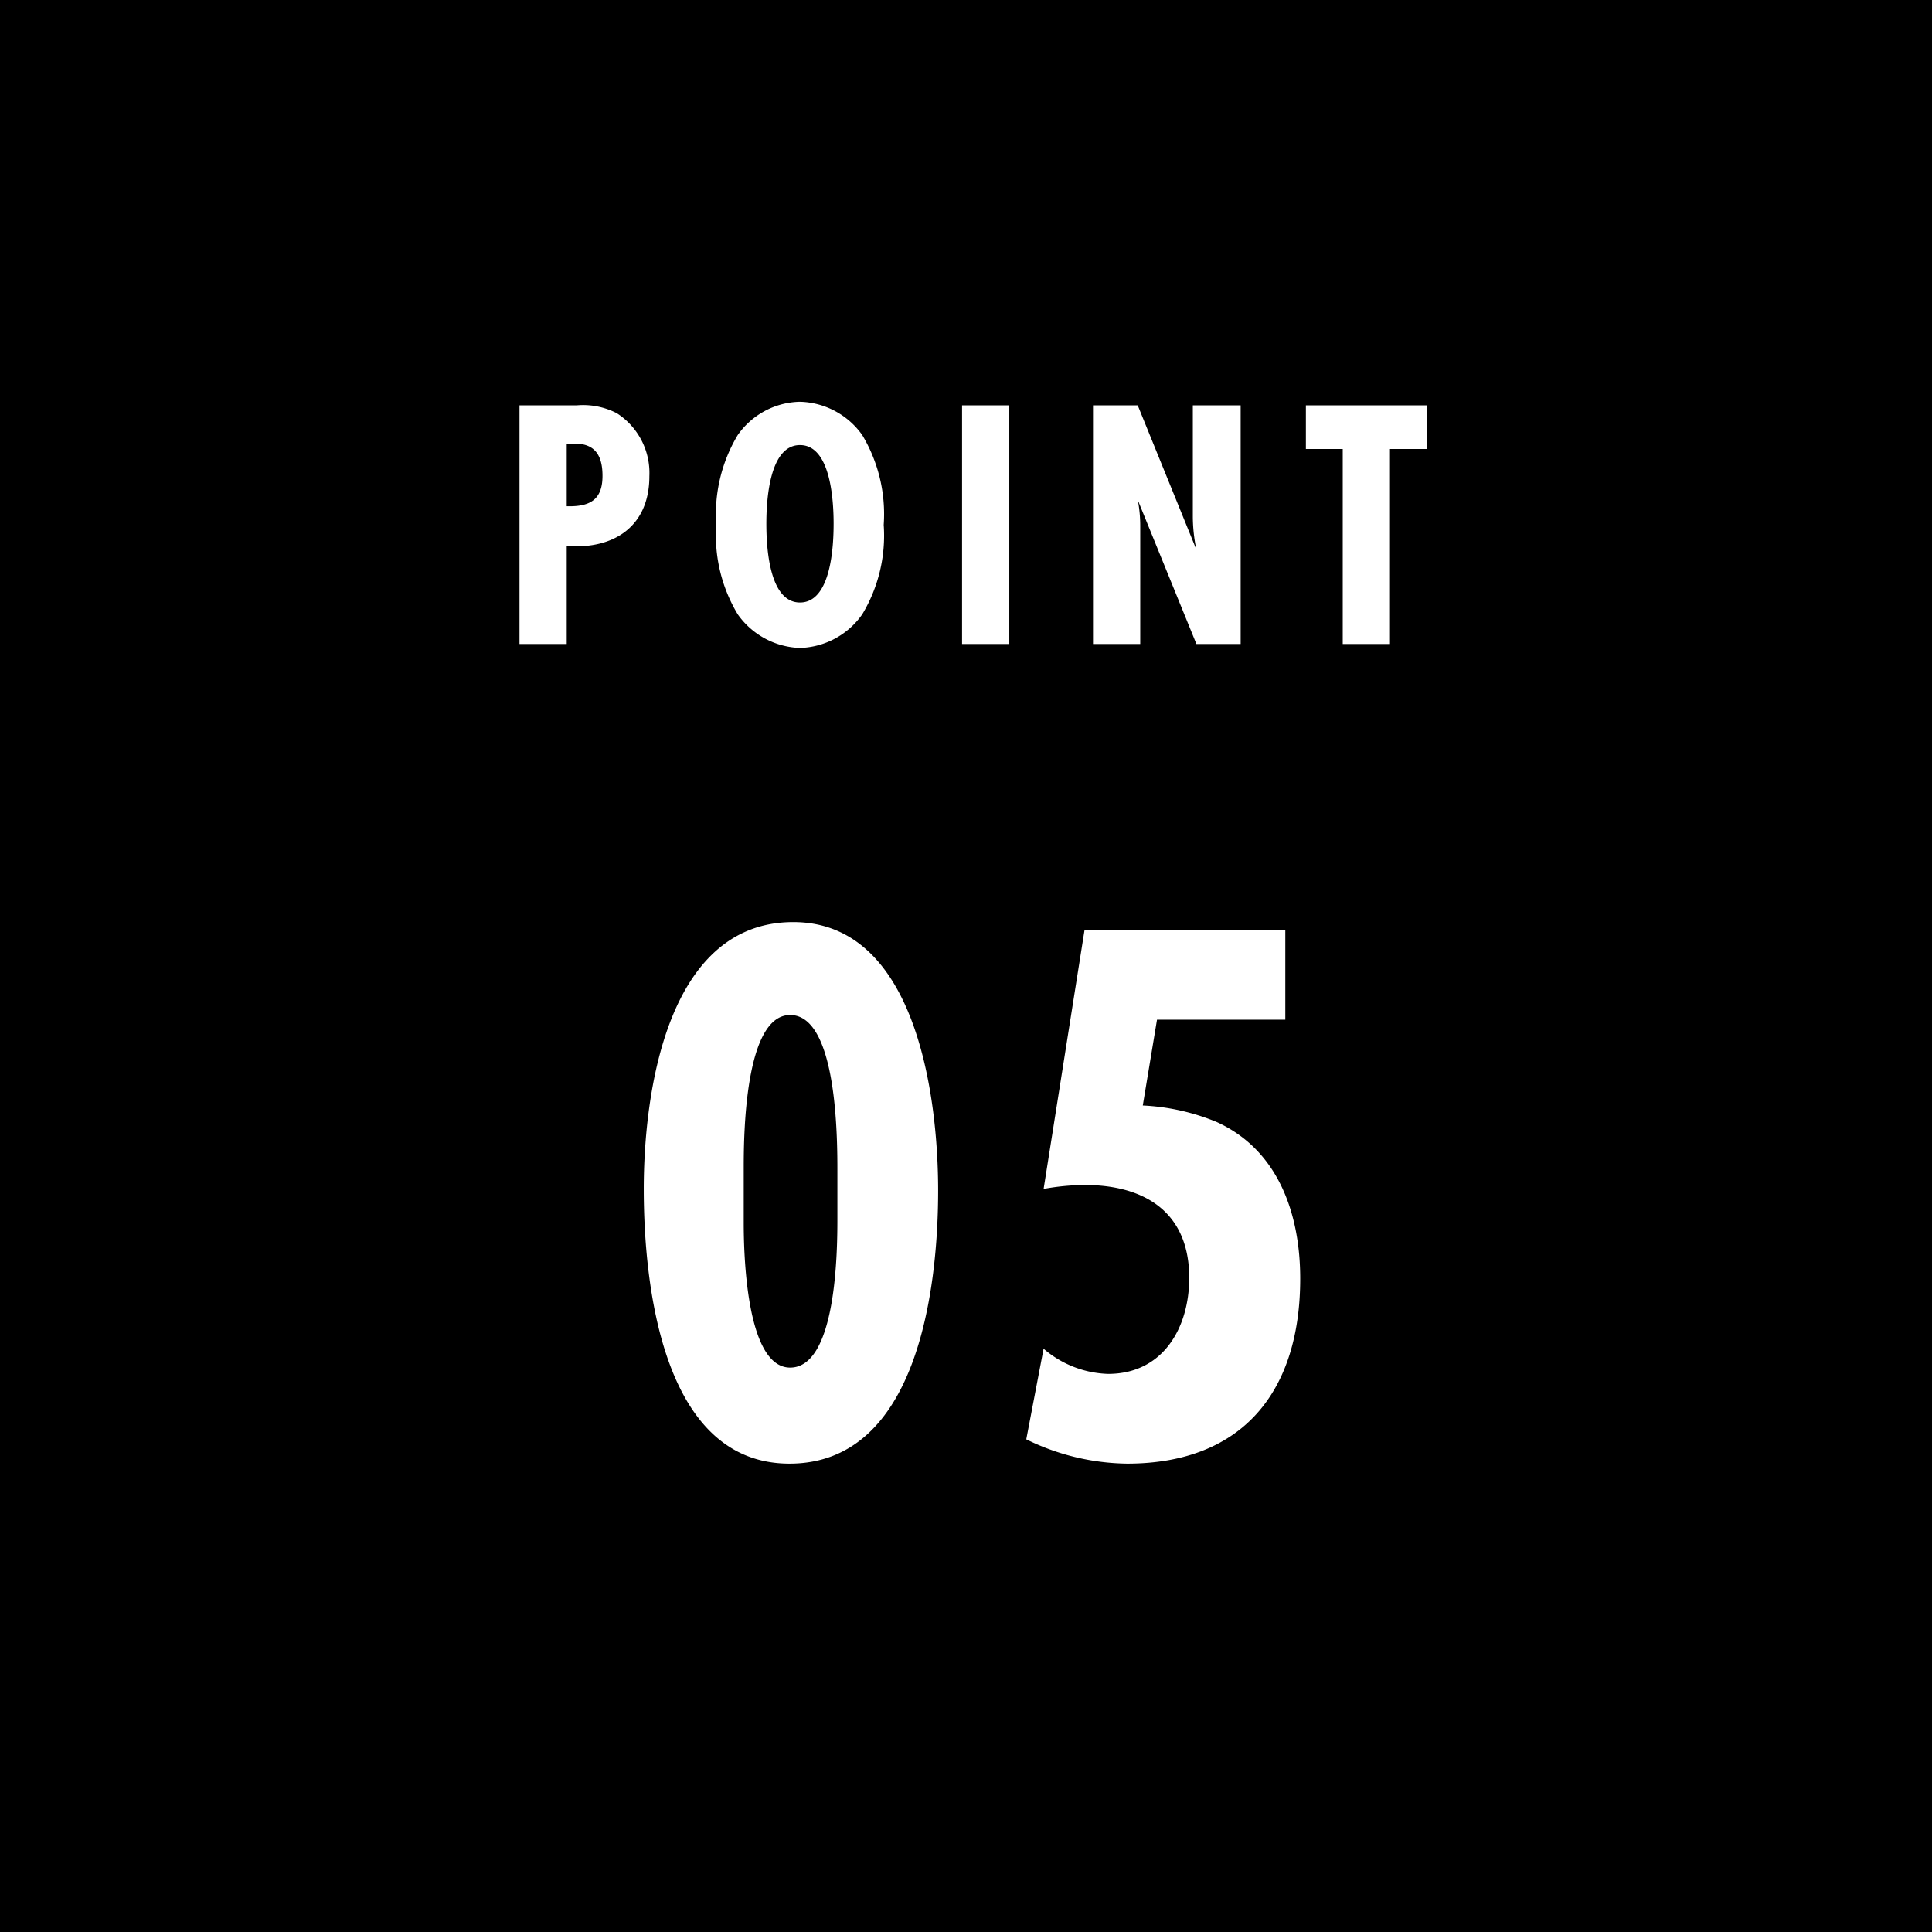
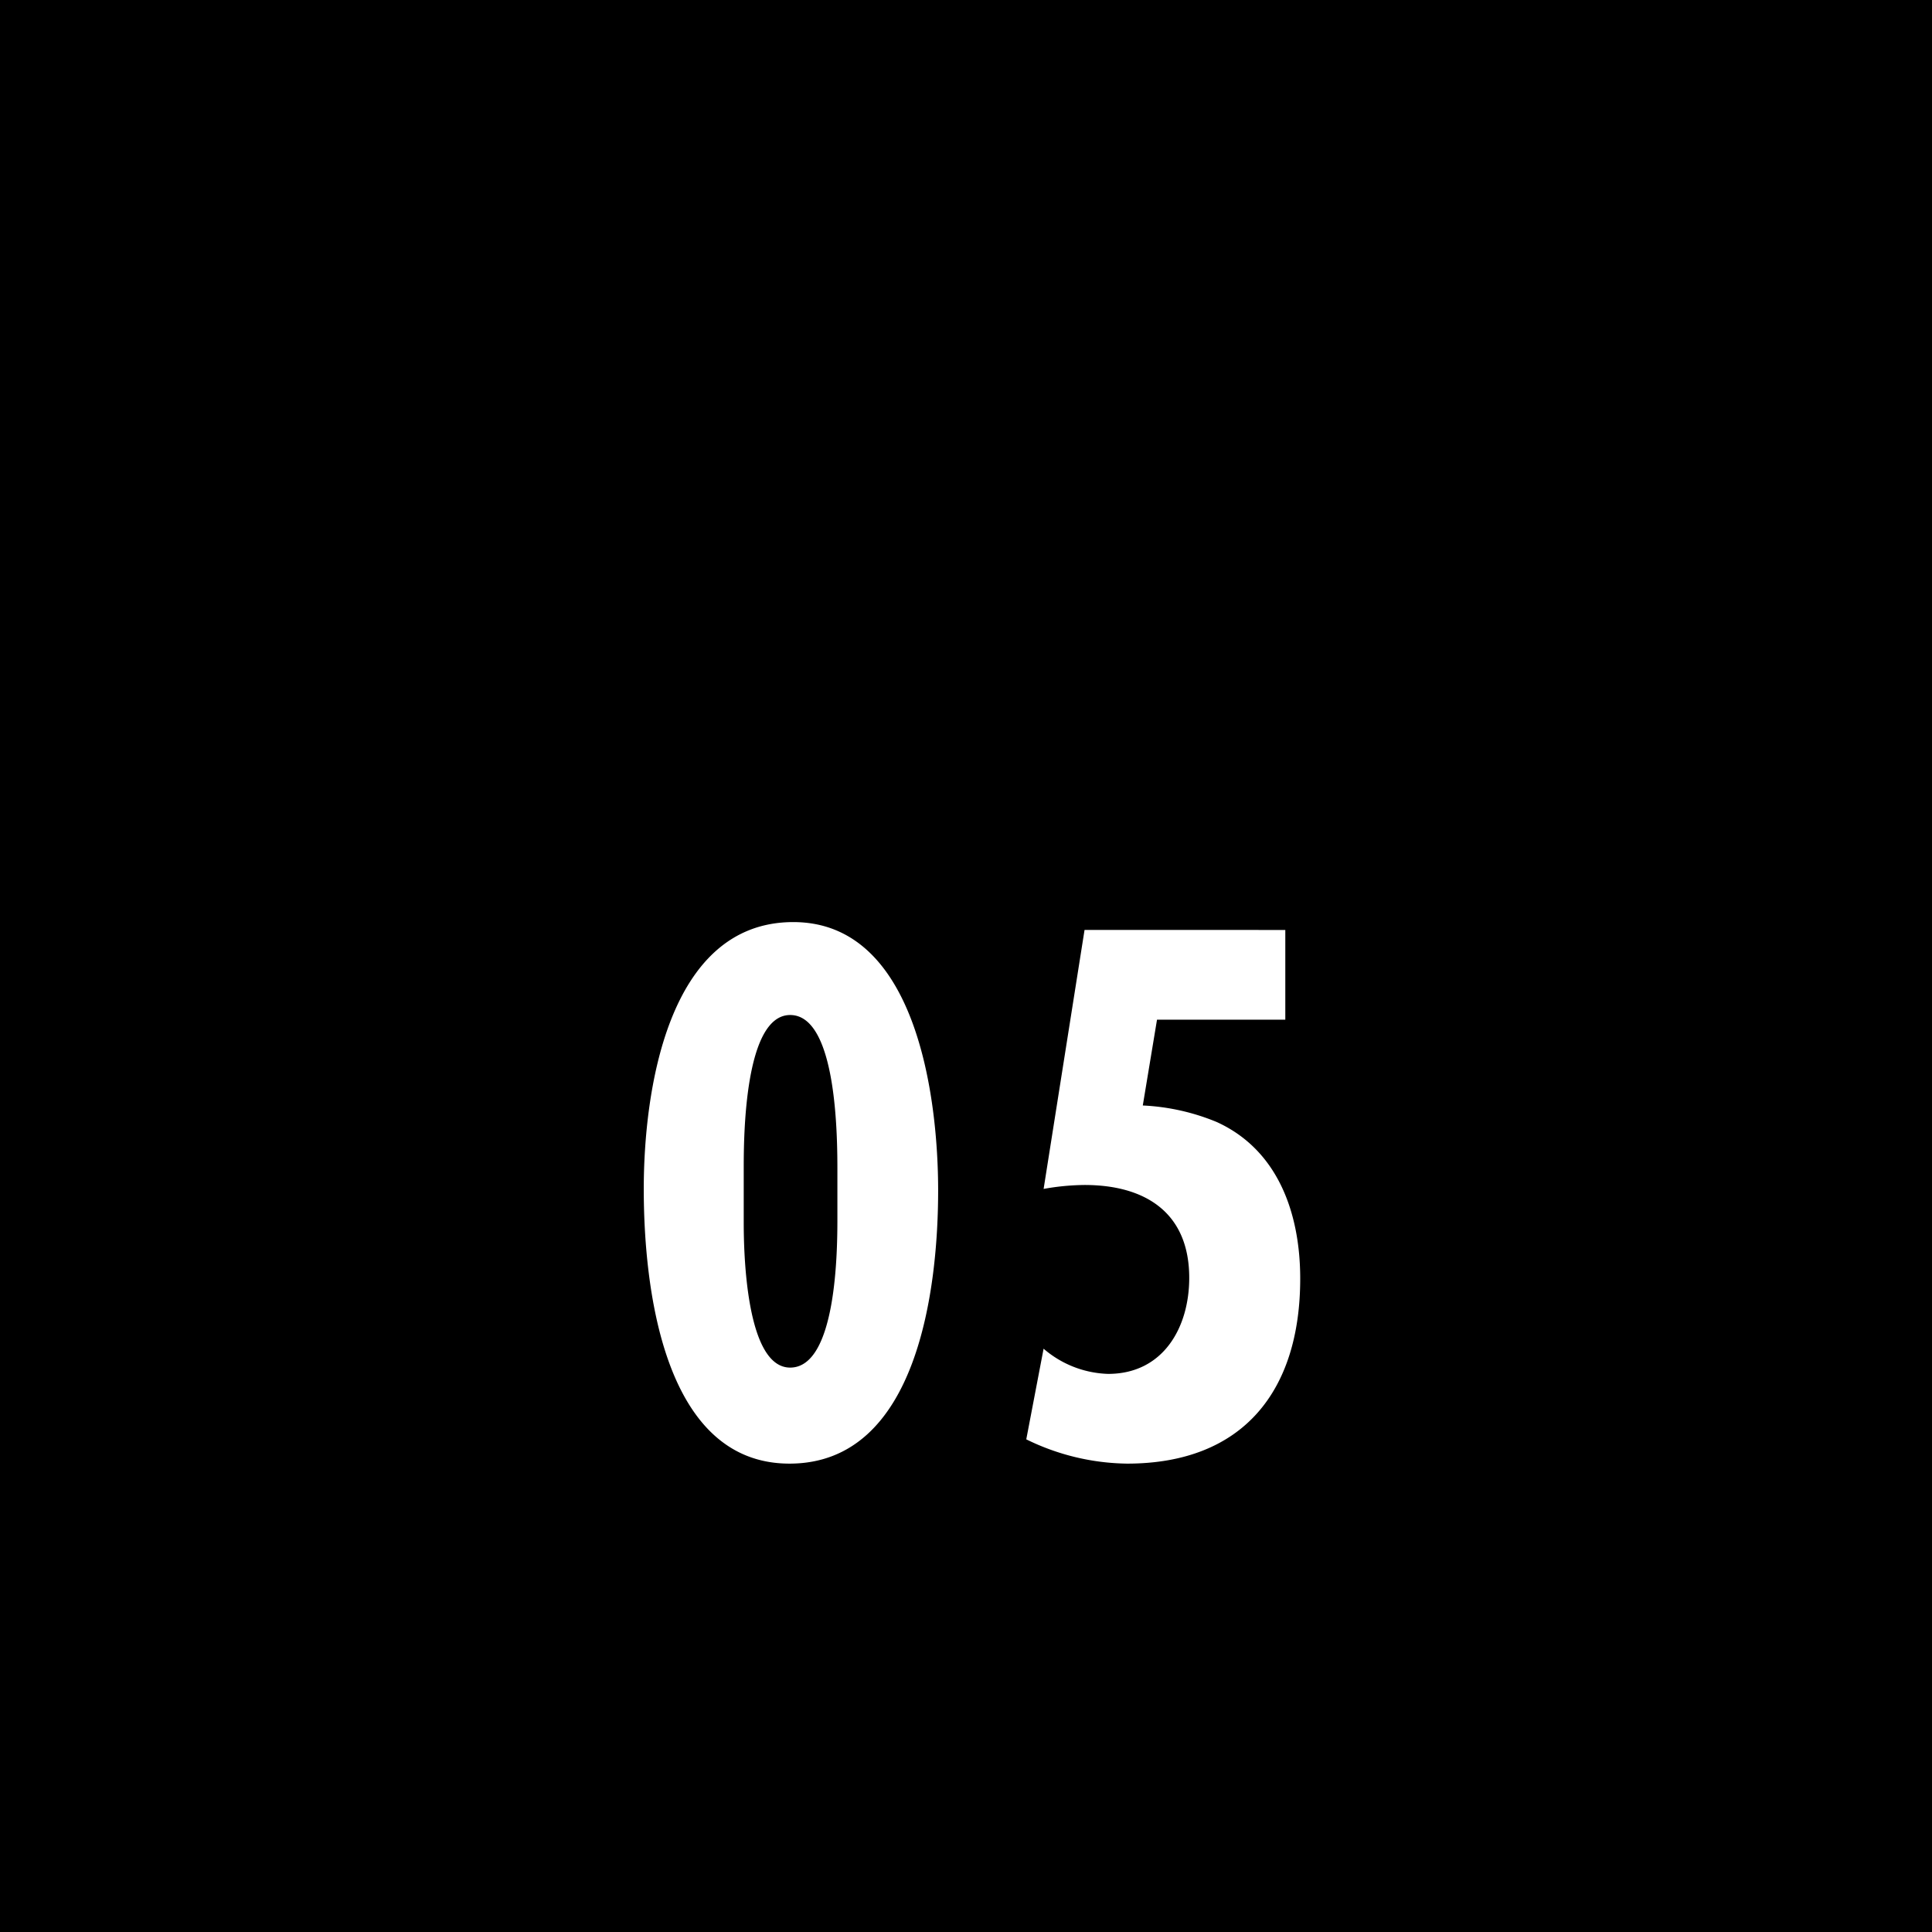
<svg xmlns="http://www.w3.org/2000/svg" width="81" height="81" viewBox="0 0 81 81">
  <g id="グループ_200" data-name="グループ 200" transform="translate(-1913 -5598)">
    <path id="パス_559" data-name="パス 559" d="M0,0H81V81H0Z" transform="translate(1913 5598)" />
-     <path id="パス_560" data-name="パス 560" d="M.78-10.005V0H2.76V-4.11c1.98.15,3.465-.825,3.465-2.925A2.975,2.975,0,0,0,4.86-9.675a3.081,3.081,0,0,0-1.68-.33Zm1.98,4.23V-8.4h.345c.885,0,1.155.555,1.155,1.35,0,.96-.48,1.275-1.38,1.275Zm13.29.78a6.449,6.449,0,0,0-.9-3.765,3.305,3.305,0,0,0-2.61-1.395A3.264,3.264,0,0,0,9.93-8.76a6.449,6.449,0,0,0-.9,3.765,6.4,6.4,0,0,0,.9,3.75A3.32,3.32,0,0,0,12.54.165a3.3,3.3,0,0,0,2.61-1.41A6.4,6.4,0,0,0,16.05-4.995Zm-2.1-.045c0,.915-.1,3.3-1.41,3.3s-1.41-2.385-1.41-3.3.105-3.3,1.41-3.3S13.95-5.955,13.95-5.04ZM21.315,0V-10.005h-1.98V0Zm9.7,0V-10.005H29.01v4.7a6.892,6.892,0,0,0,.15,1.35L26.7-10.005H24.825V0h1.98V-4.89a5.864,5.864,0,0,0-.1-1.14L29.16,0Zm7.8-8.175v-1.83H33.75v1.83h1.545V0h1.98V-8.175Z" transform="translate(1934 5625)" fill="#fff" />
    <path id="パス_561" data-name="パス 561" d="M13.332-11.088c0-3.861-.891-11.253-6.072-11.253-5.313,0-6.27,7.194-6.27,11.187C.99-7.194,1.749.363,7.1.363,12.507.363,13.332-7.062,13.332-11.088ZM9.108-9.9c0,1.32-.033,6.237-1.98,6.237-1.848,0-1.947-4.785-1.947-6.072v-2.31c0-1.32.033-6.4,1.947-6.4,1.98,0,1.98,5.214,1.98,6.567Zm13.4-8.349h5.379v-3.762H19.47L17.754-11.154a10.071,10.071,0,0,1,1.716-.165c2.541,0,4.389,1.155,4.389,3.894,0,2.079-1.089,4.026-3.4,4.026a4.335,4.335,0,0,1-2.706-1.056l-.726,3.8A9.835,9.835,0,0,0,21.252.363c4.884,0,7.26-3.069,7.26-7.755,0-2.673-.891-5.379-3.5-6.567a9.2,9.2,0,0,0-3.1-.693Z" transform="translate(1939 5659)" fill="#fff" />
  </g>
</svg>